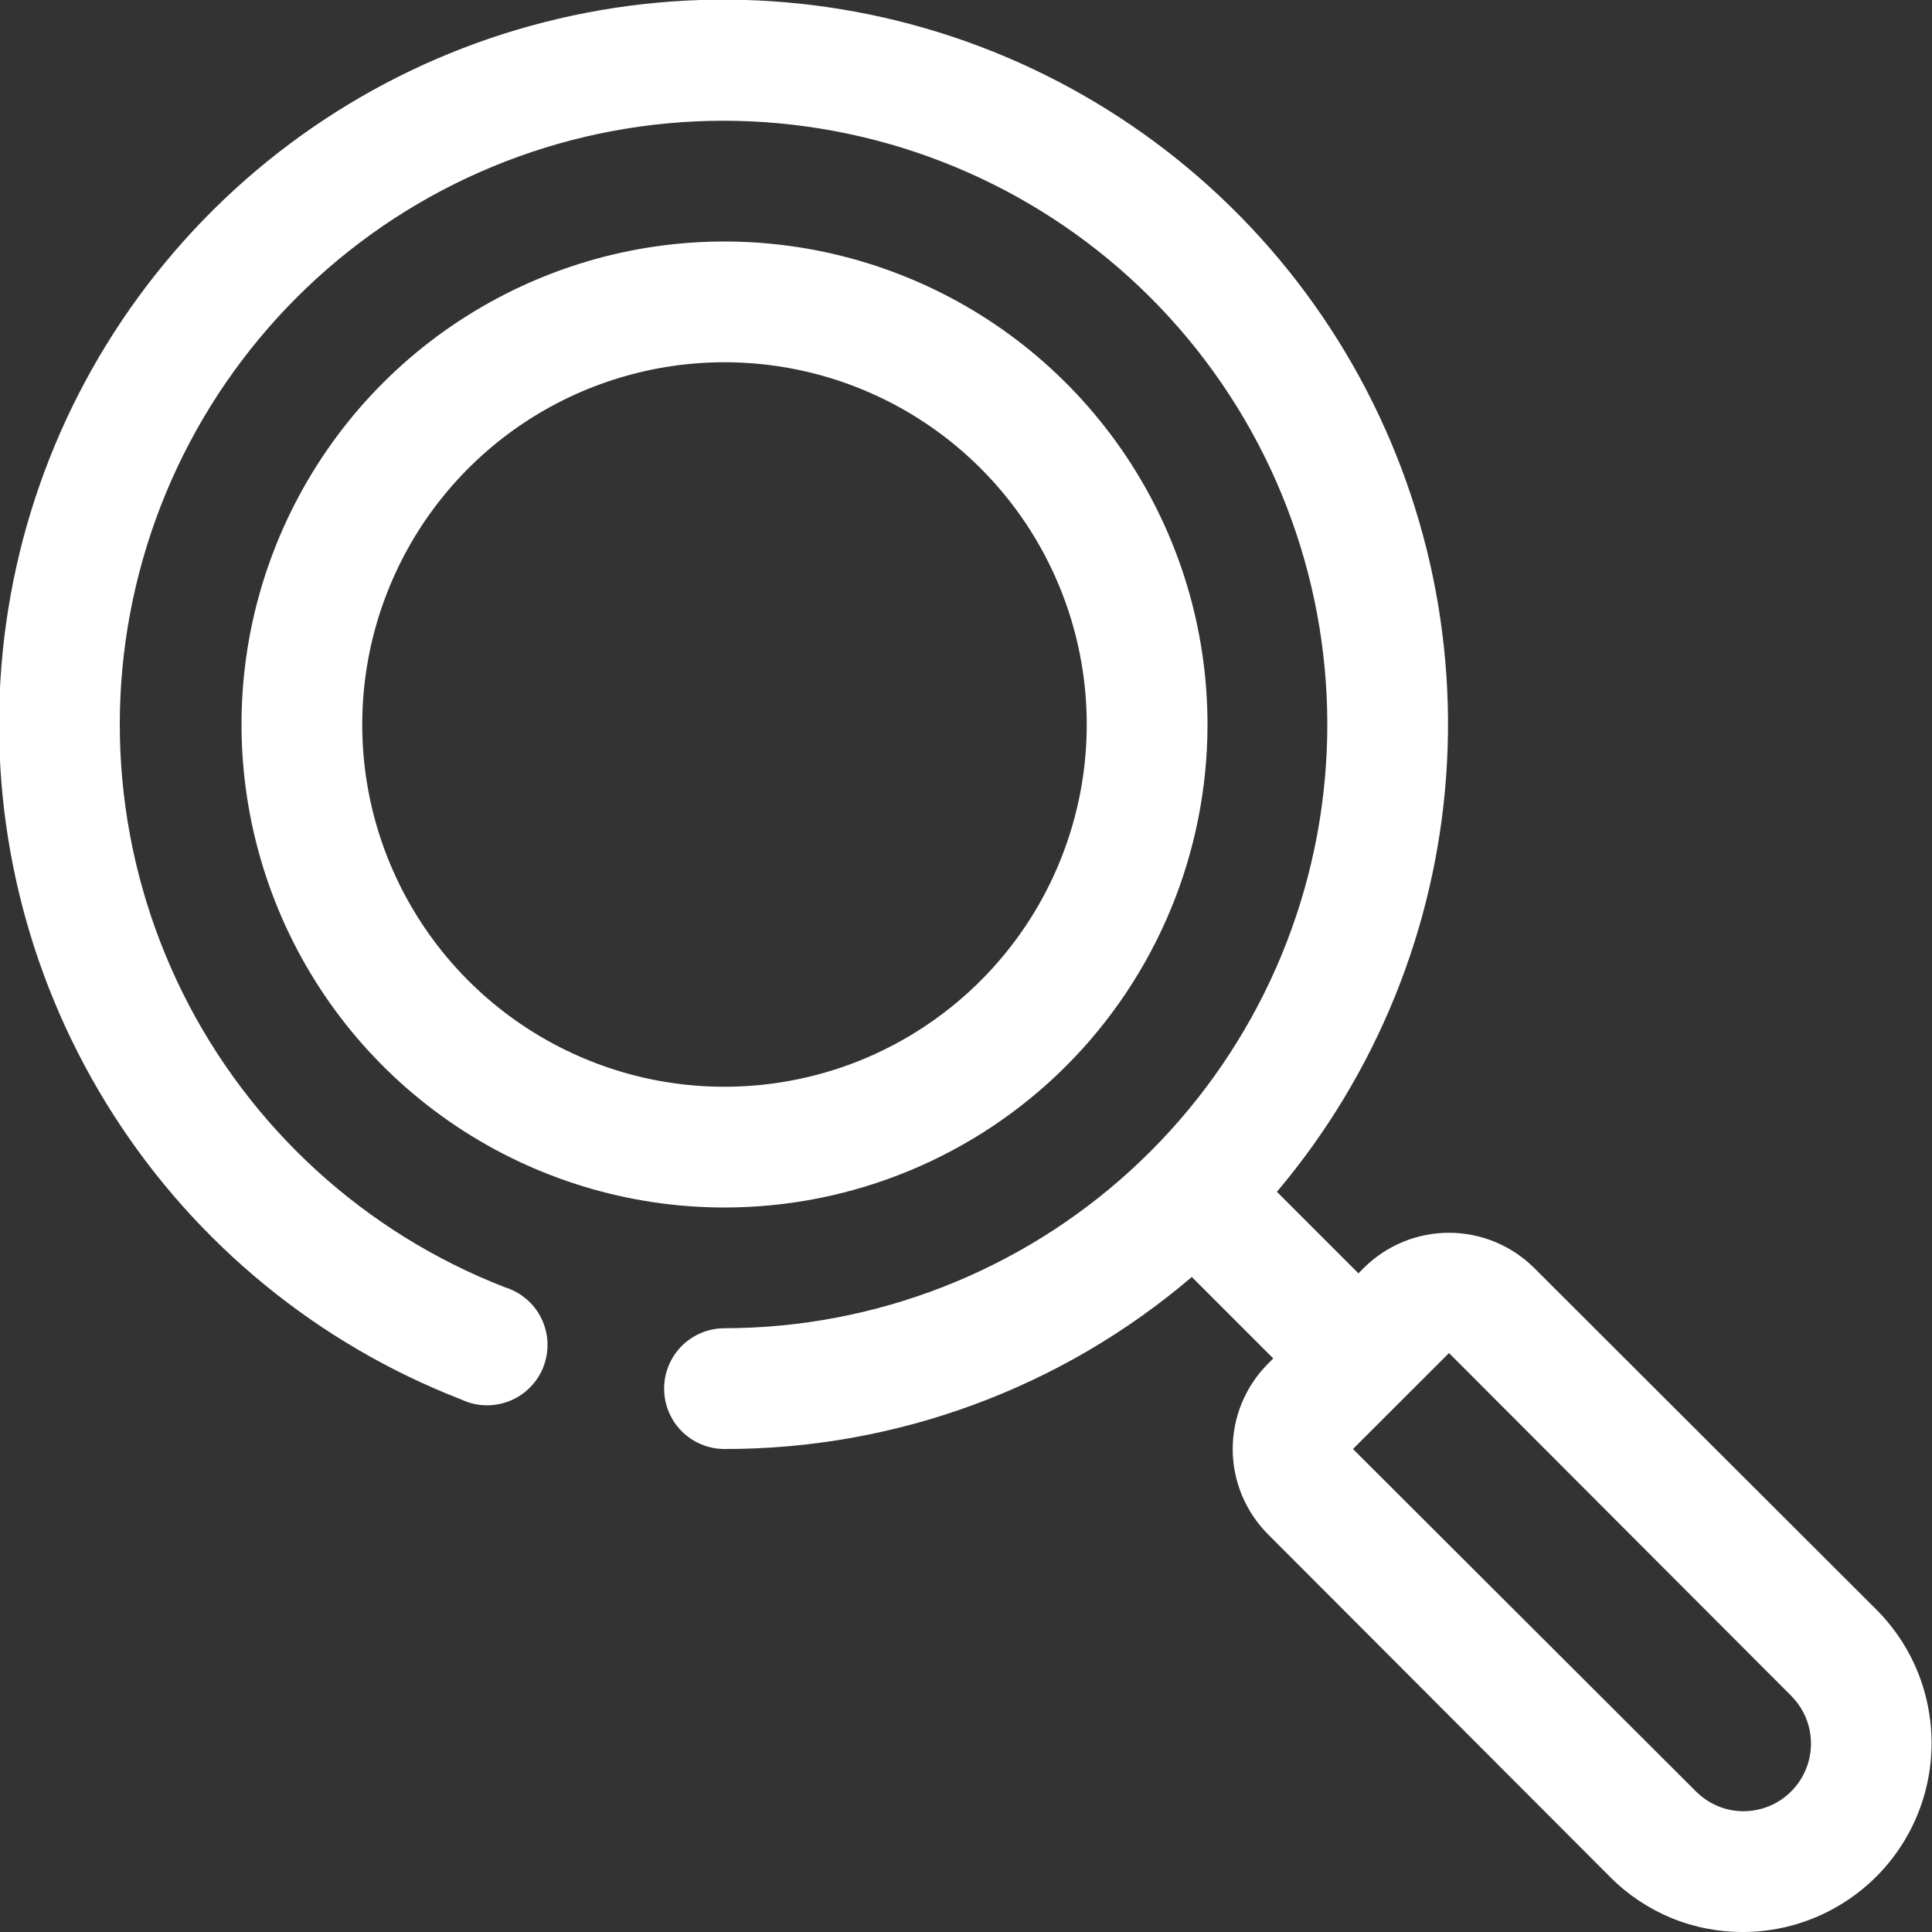
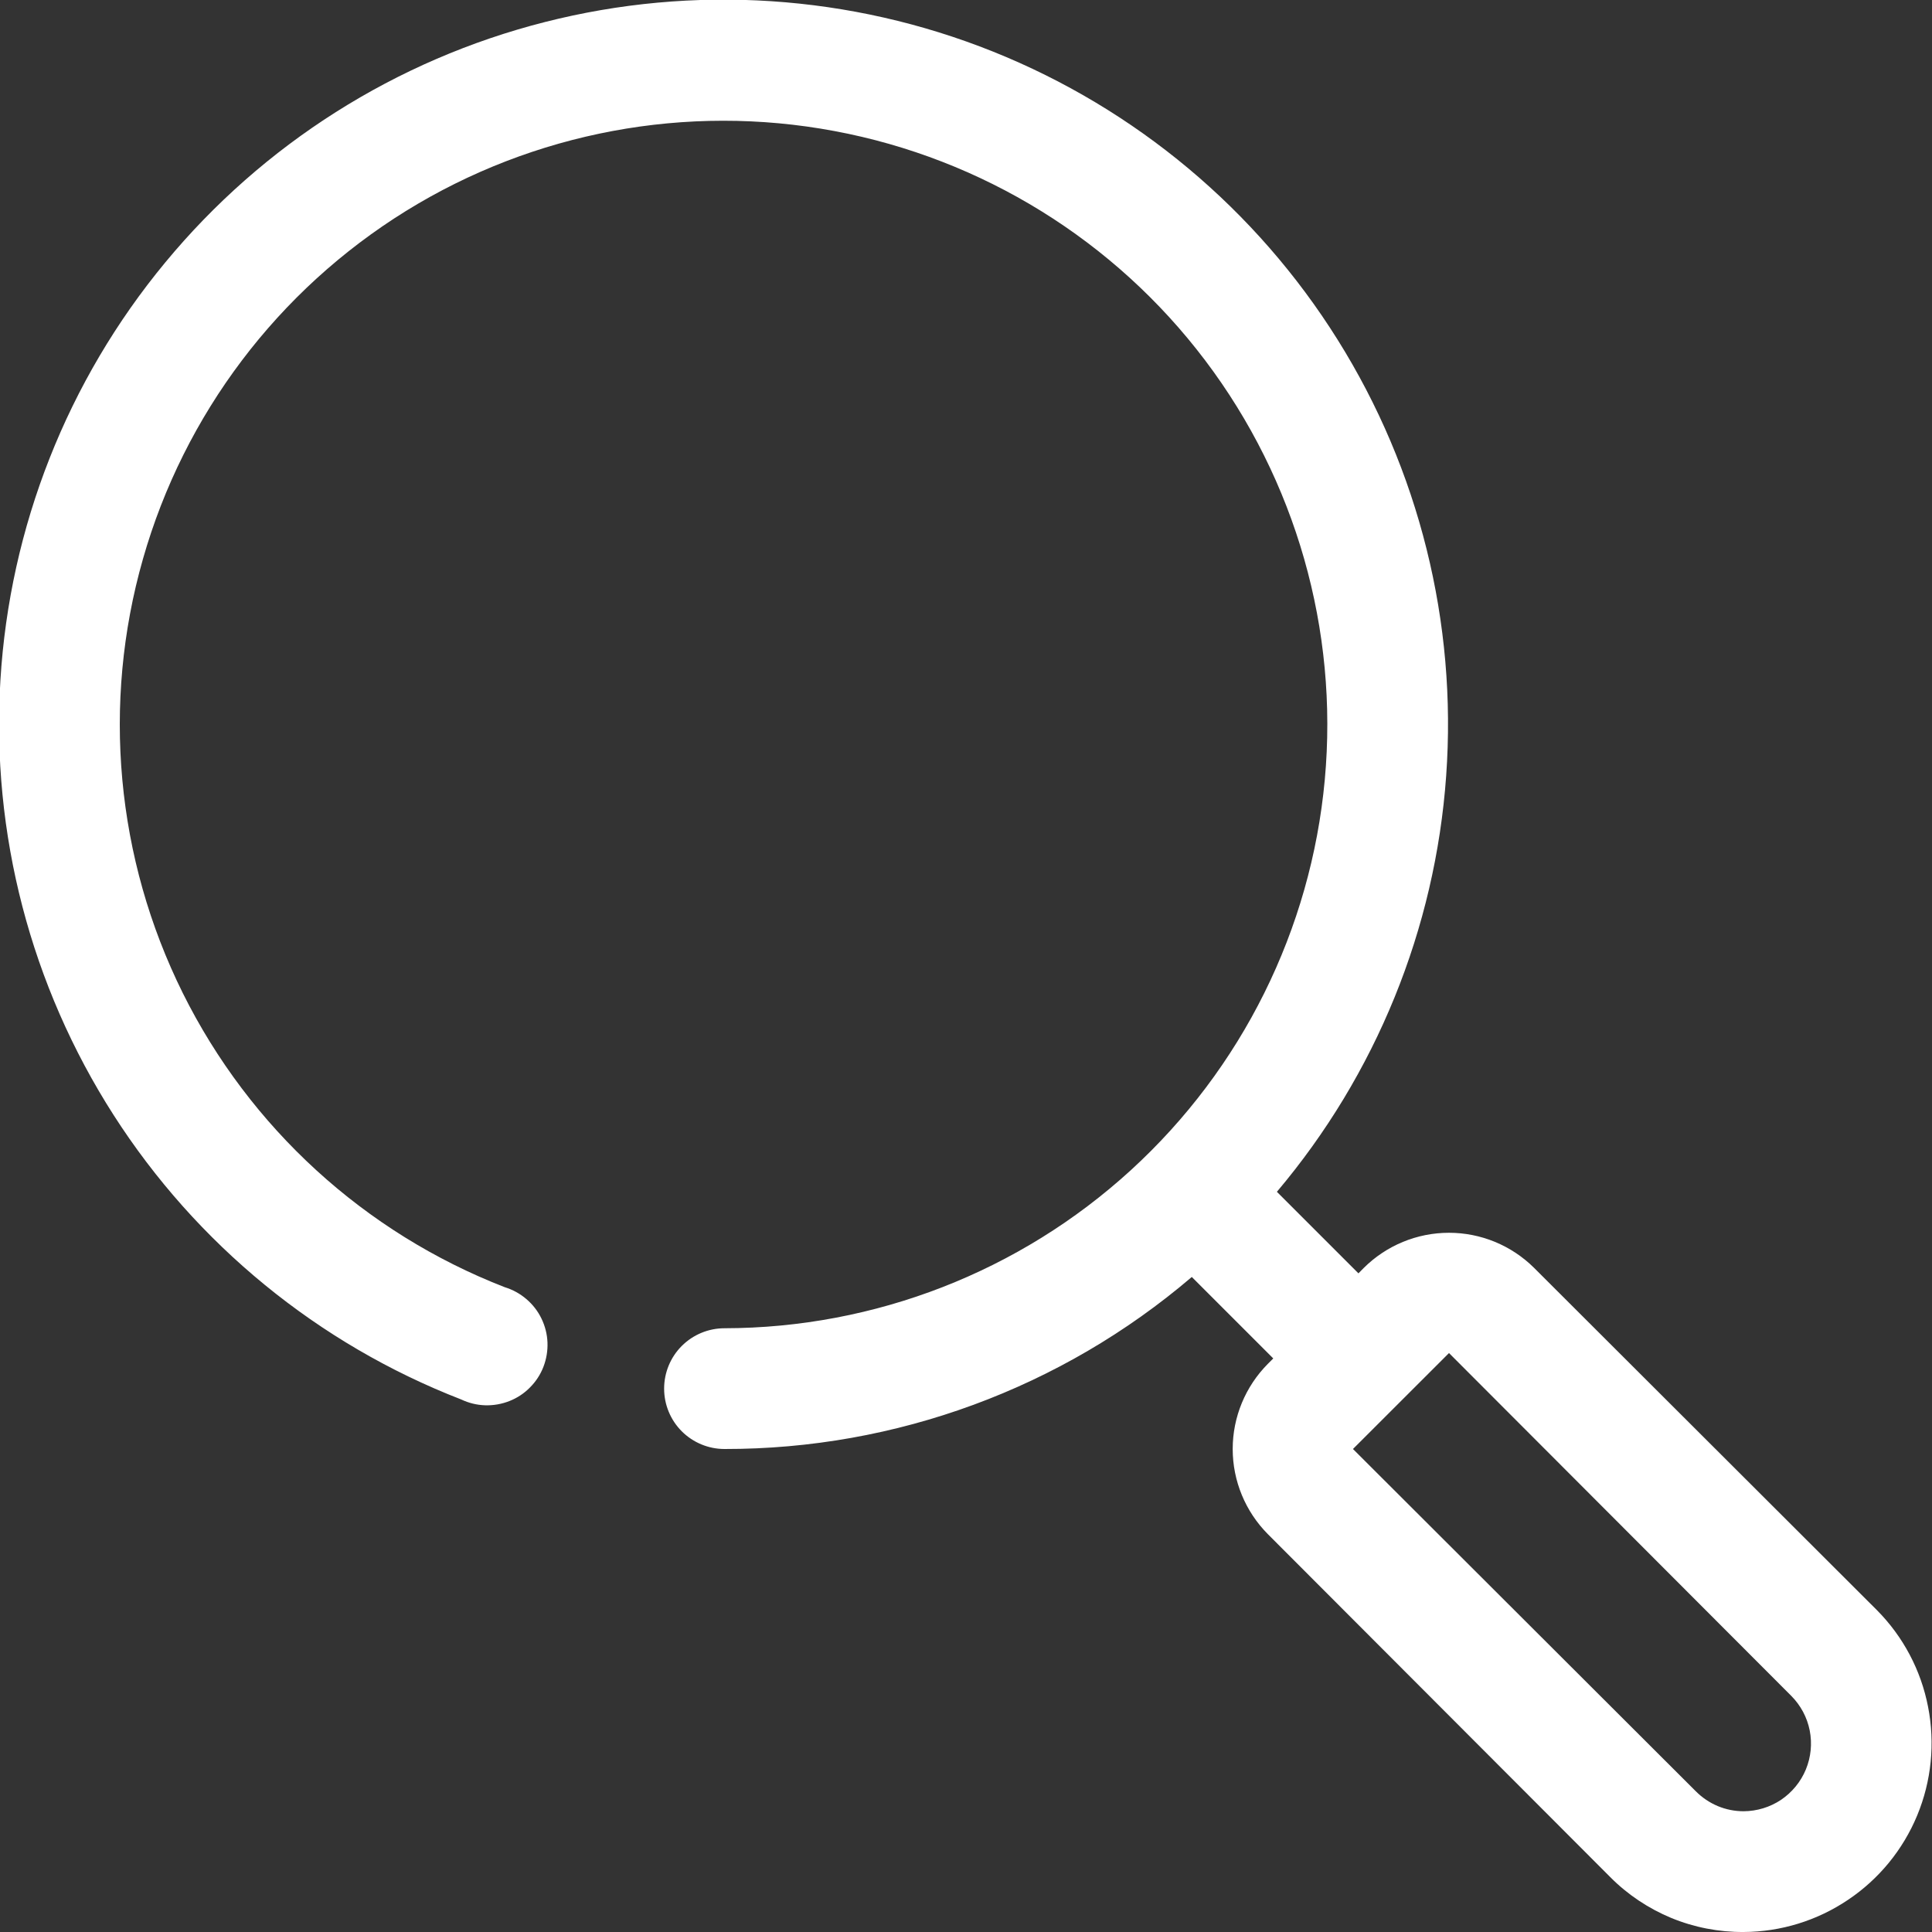
<svg xmlns="http://www.w3.org/2000/svg" width="24" height="24" viewBox="0 0 24 24" fill="none">
  <rect x="0" y="0" width="24" height="24" fill="#333333" stroke="none" />
-   <path d="M9 15C7.813 15 6.653 14.648 5.667 13.989C4.68 13.329 3.911 12.393 3.457 11.296C3.003 10.2 2.884 8.993 3.115 7.829C3.347 6.666 3.918 5.596 4.757 4.757C5.596 3.918 6.666 3.347 7.829 3.115C8.993 2.884 10.2 3.003 11.296 3.457C12.393 3.911 13.329 4.68 13.989 5.667C14.648 6.653 15 7.813 15 9C15 10.591 14.368 12.117 13.243 13.243C12.117 14.368 10.591 15 9 15ZM9 4.5C8.11 4.5 7.24 4.764 6.5 5.258C5.76 5.753 5.183 6.456 4.843 7.278C4.502 8.1 4.413 9.005 4.586 9.878C4.76 10.751 5.189 11.553 5.818 12.182C6.447 12.811 7.249 13.24 8.122 13.414C8.995 13.587 9.9 13.498 10.722 13.158C11.544 12.817 12.247 12.24 12.742 11.5C13.236 10.76 13.5 9.89 13.5 9C13.5 7.807 13.026 6.662 12.182 5.818C11.338 4.974 10.194 4.5 9 4.5Z" fill="white" />
  <path d="M23.317 20.003L19.057 15.75C18.776 15.471 18.396 15.314 18 15.314C17.603 15.314 17.223 15.471 16.942 15.75L16.875 15.818L15.862 14.805C17.093 13.348 17.83 11.538 17.965 9.636C18.101 7.734 17.629 5.837 16.617 4.221C15.605 2.604 14.106 1.351 12.336 0.641C10.566 -0.068 8.616 -0.197 6.768 0.274C4.919 0.744 3.268 1.79 2.053 3.26C0.837 4.729 0.12 6.547 0.005 8.451C-0.111 10.354 0.382 12.245 1.411 13.851C2.44 15.457 3.952 16.695 5.73 17.385C5.823 17.429 5.924 17.454 6.027 17.457C6.13 17.46 6.233 17.442 6.329 17.404C6.425 17.366 6.512 17.309 6.584 17.235C6.657 17.162 6.714 17.075 6.751 16.978C6.788 16.882 6.805 16.779 6.801 16.676C6.797 16.573 6.771 16.472 6.726 16.379C6.681 16.286 6.617 16.204 6.538 16.137C6.46 16.07 6.368 16.02 6.27 15.99C4.528 15.313 3.103 14.01 2.271 12.337C1.44 10.663 1.263 8.74 1.776 6.943C2.288 5.146 3.453 3.606 5.041 2.622C6.63 1.639 8.529 1.284 10.366 1.628C12.202 1.971 13.845 2.987 14.971 4.477C16.098 5.968 16.628 7.825 16.457 9.686C16.286 11.546 15.427 13.276 14.047 14.537C12.668 15.797 10.868 16.497 9 16.5C8.801 16.5 8.61 16.579 8.469 16.72C8.329 16.86 8.25 17.051 8.25 17.25C8.25 17.449 8.329 17.64 8.469 17.78C8.61 17.921 8.801 18 9 18C11.128 18.003 13.187 17.245 14.805 15.863L15.817 16.875L15.75 16.942C15.47 17.224 15.313 17.604 15.313 18C15.313 18.396 15.47 18.776 15.75 19.058L20.002 23.317C20.219 23.536 20.478 23.708 20.762 23.826C21.047 23.943 21.352 24.002 21.66 24C22.122 23.998 22.573 23.859 22.956 23.601C23.34 23.344 23.639 22.979 23.816 22.552C23.993 22.125 24.04 21.655 23.951 21.202C23.863 20.748 23.642 20.331 23.317 20.003ZM21.66 22.5C21.549 22.5 21.44 22.478 21.339 22.436C21.237 22.393 21.145 22.331 21.067 22.253L16.807 18L18 16.808L22.252 21.067C22.369 21.185 22.449 21.334 22.481 21.497C22.513 21.66 22.496 21.828 22.433 21.981C22.37 22.134 22.262 22.265 22.125 22.358C21.987 22.45 21.825 22.499 21.66 22.5Z" fill="white" />
</svg>